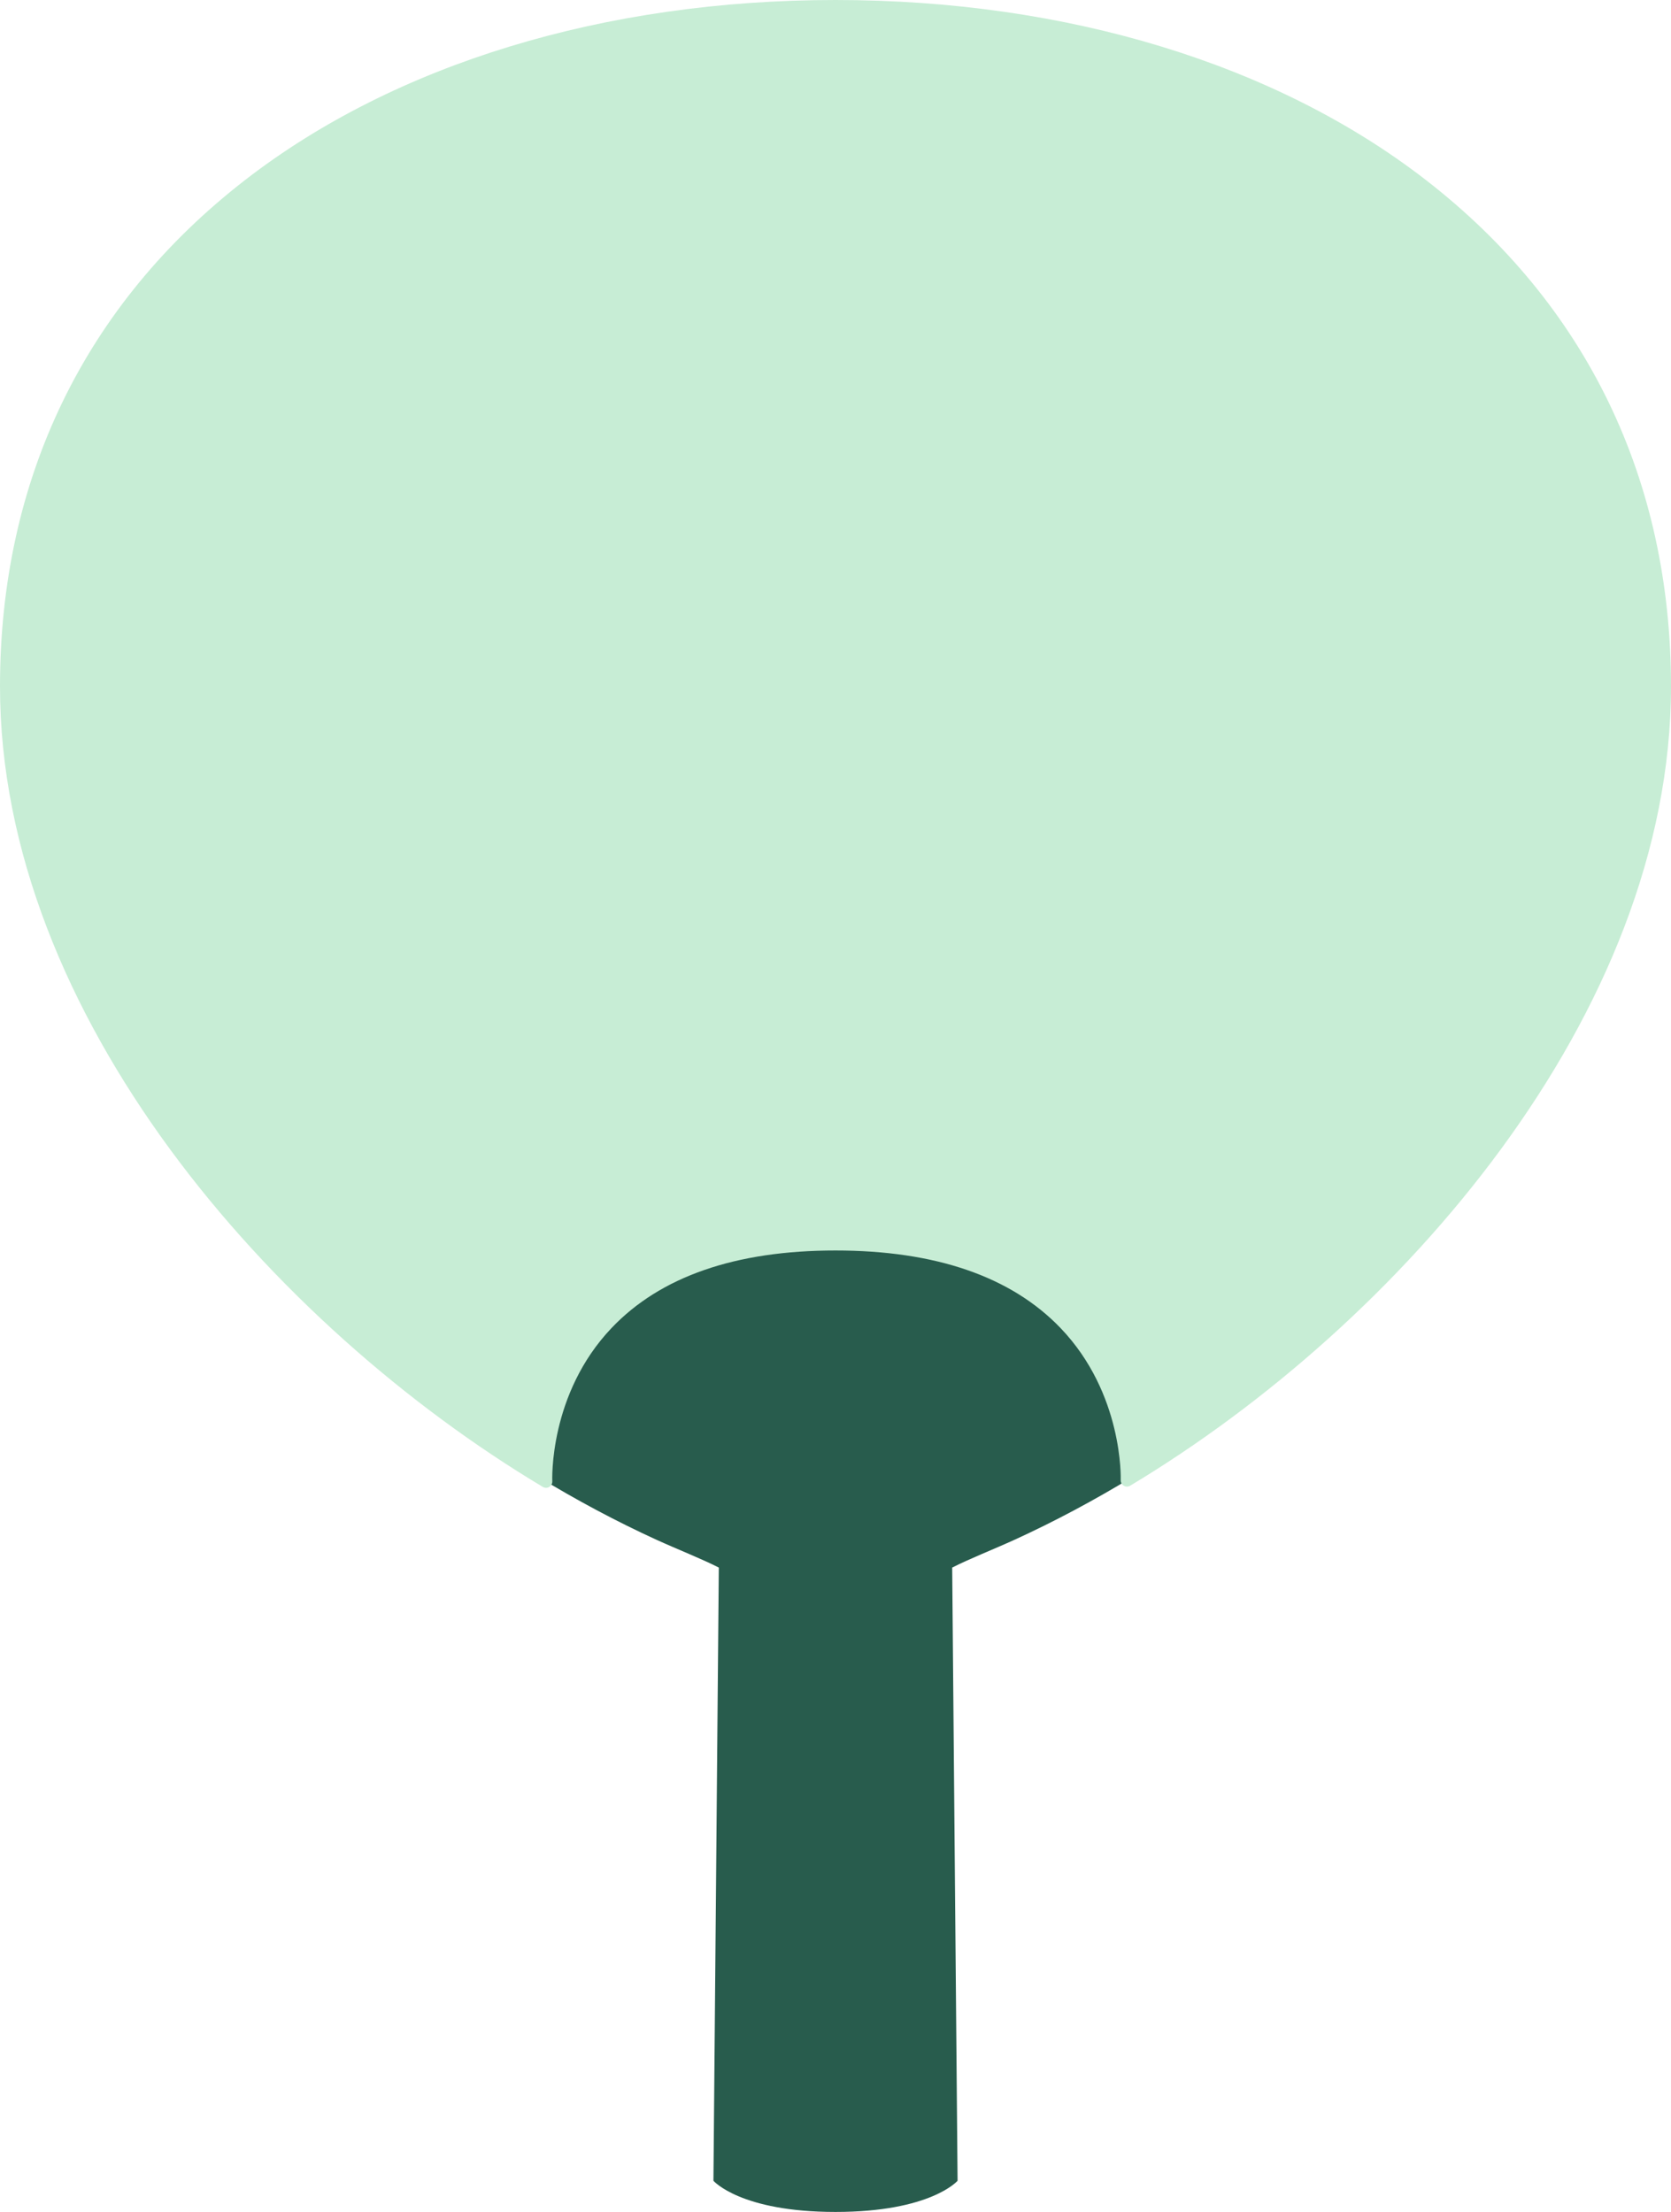
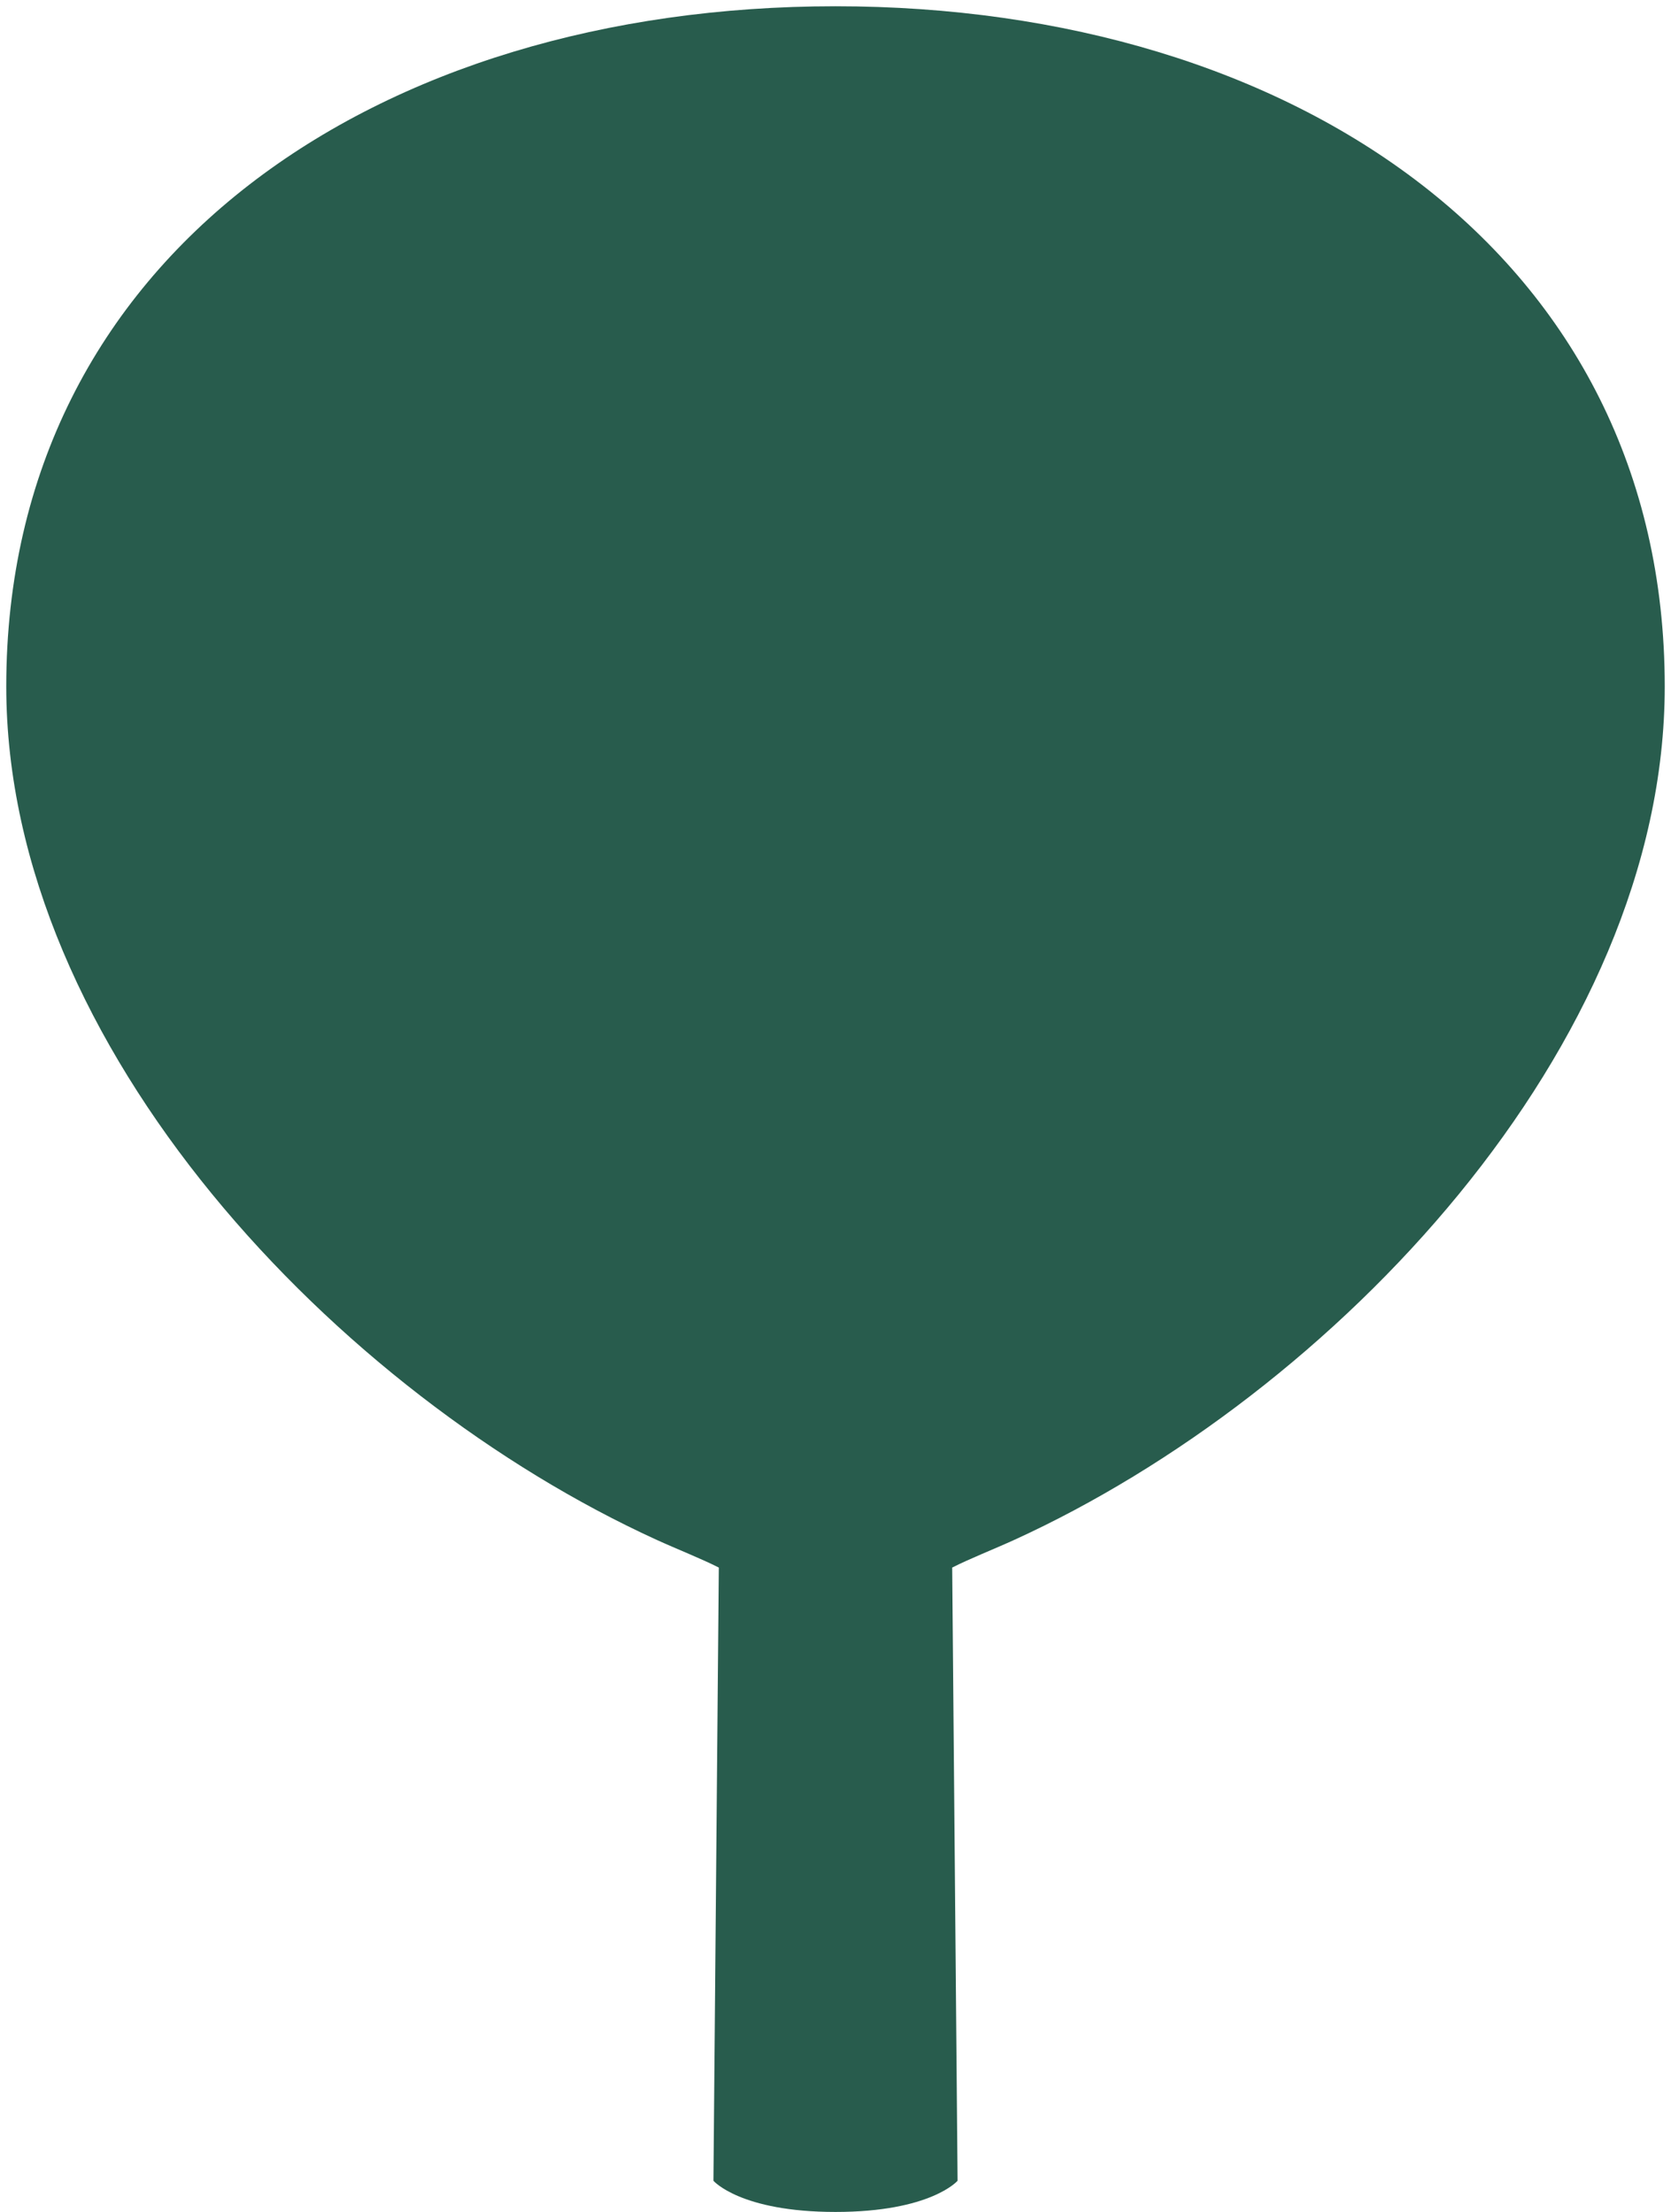
<svg xmlns="http://www.w3.org/2000/svg" id="b" data-name="レイヤー 2" width="106.8" height="141.4" viewBox="0 0 106.8 141.4">
  <g id="c" data-name="本文">
    <g>
      <path d="M53.401,.4h-.002C24.128,.401,.4,16.342,.4,43.882c0,23.067,21.2,45.253,41.569,54.554,1.308,.597,2.875,1.212,3.973,1.772l-.344,39.199s1.713,1.993,7.803,1.993,7.801-1.993,7.801-1.993l-.344-39.199c1.097-.56,2.665-1.175,3.973-1.772,20.369-9.302,41.569-31.488,41.569-54.554C106.4,16.342,82.672,.401,53.401,.4Z" style="fill: #285c4d;" />
-       <path d="M34.9,95.109c-.071,0-.142-.02-.205-.057C17.426,84.723,0,64.895,0,43.882,0,30.64,5.421,19.441,15.678,11.498,25.25,4.084,38.647,0,53.399,0c14.753,0,28.15,4.084,37.723,11.498,10.257,7.943,15.678,19.142,15.678,32.384,0,20.95-17.36,40.757-34.565,51.092-.063,.038-.135,.058-.206,.058s-.142-.02-.205-.057c-.126-.075-.202-.214-.195-.36,.002-.055,.181-5.52-3.849-9.722-3.154-3.288-7.993-4.955-14.381-4.955s-11.183,1.666-14.309,4.952c-4.021,4.227-3.793,9.744-3.791,9.799,.007,.147-.067,.287-.193,.363-.063,.038-.135,.058-.207,.058Z" style="fill: #c7edd5;" />
    </g>
  </g>
</svg>